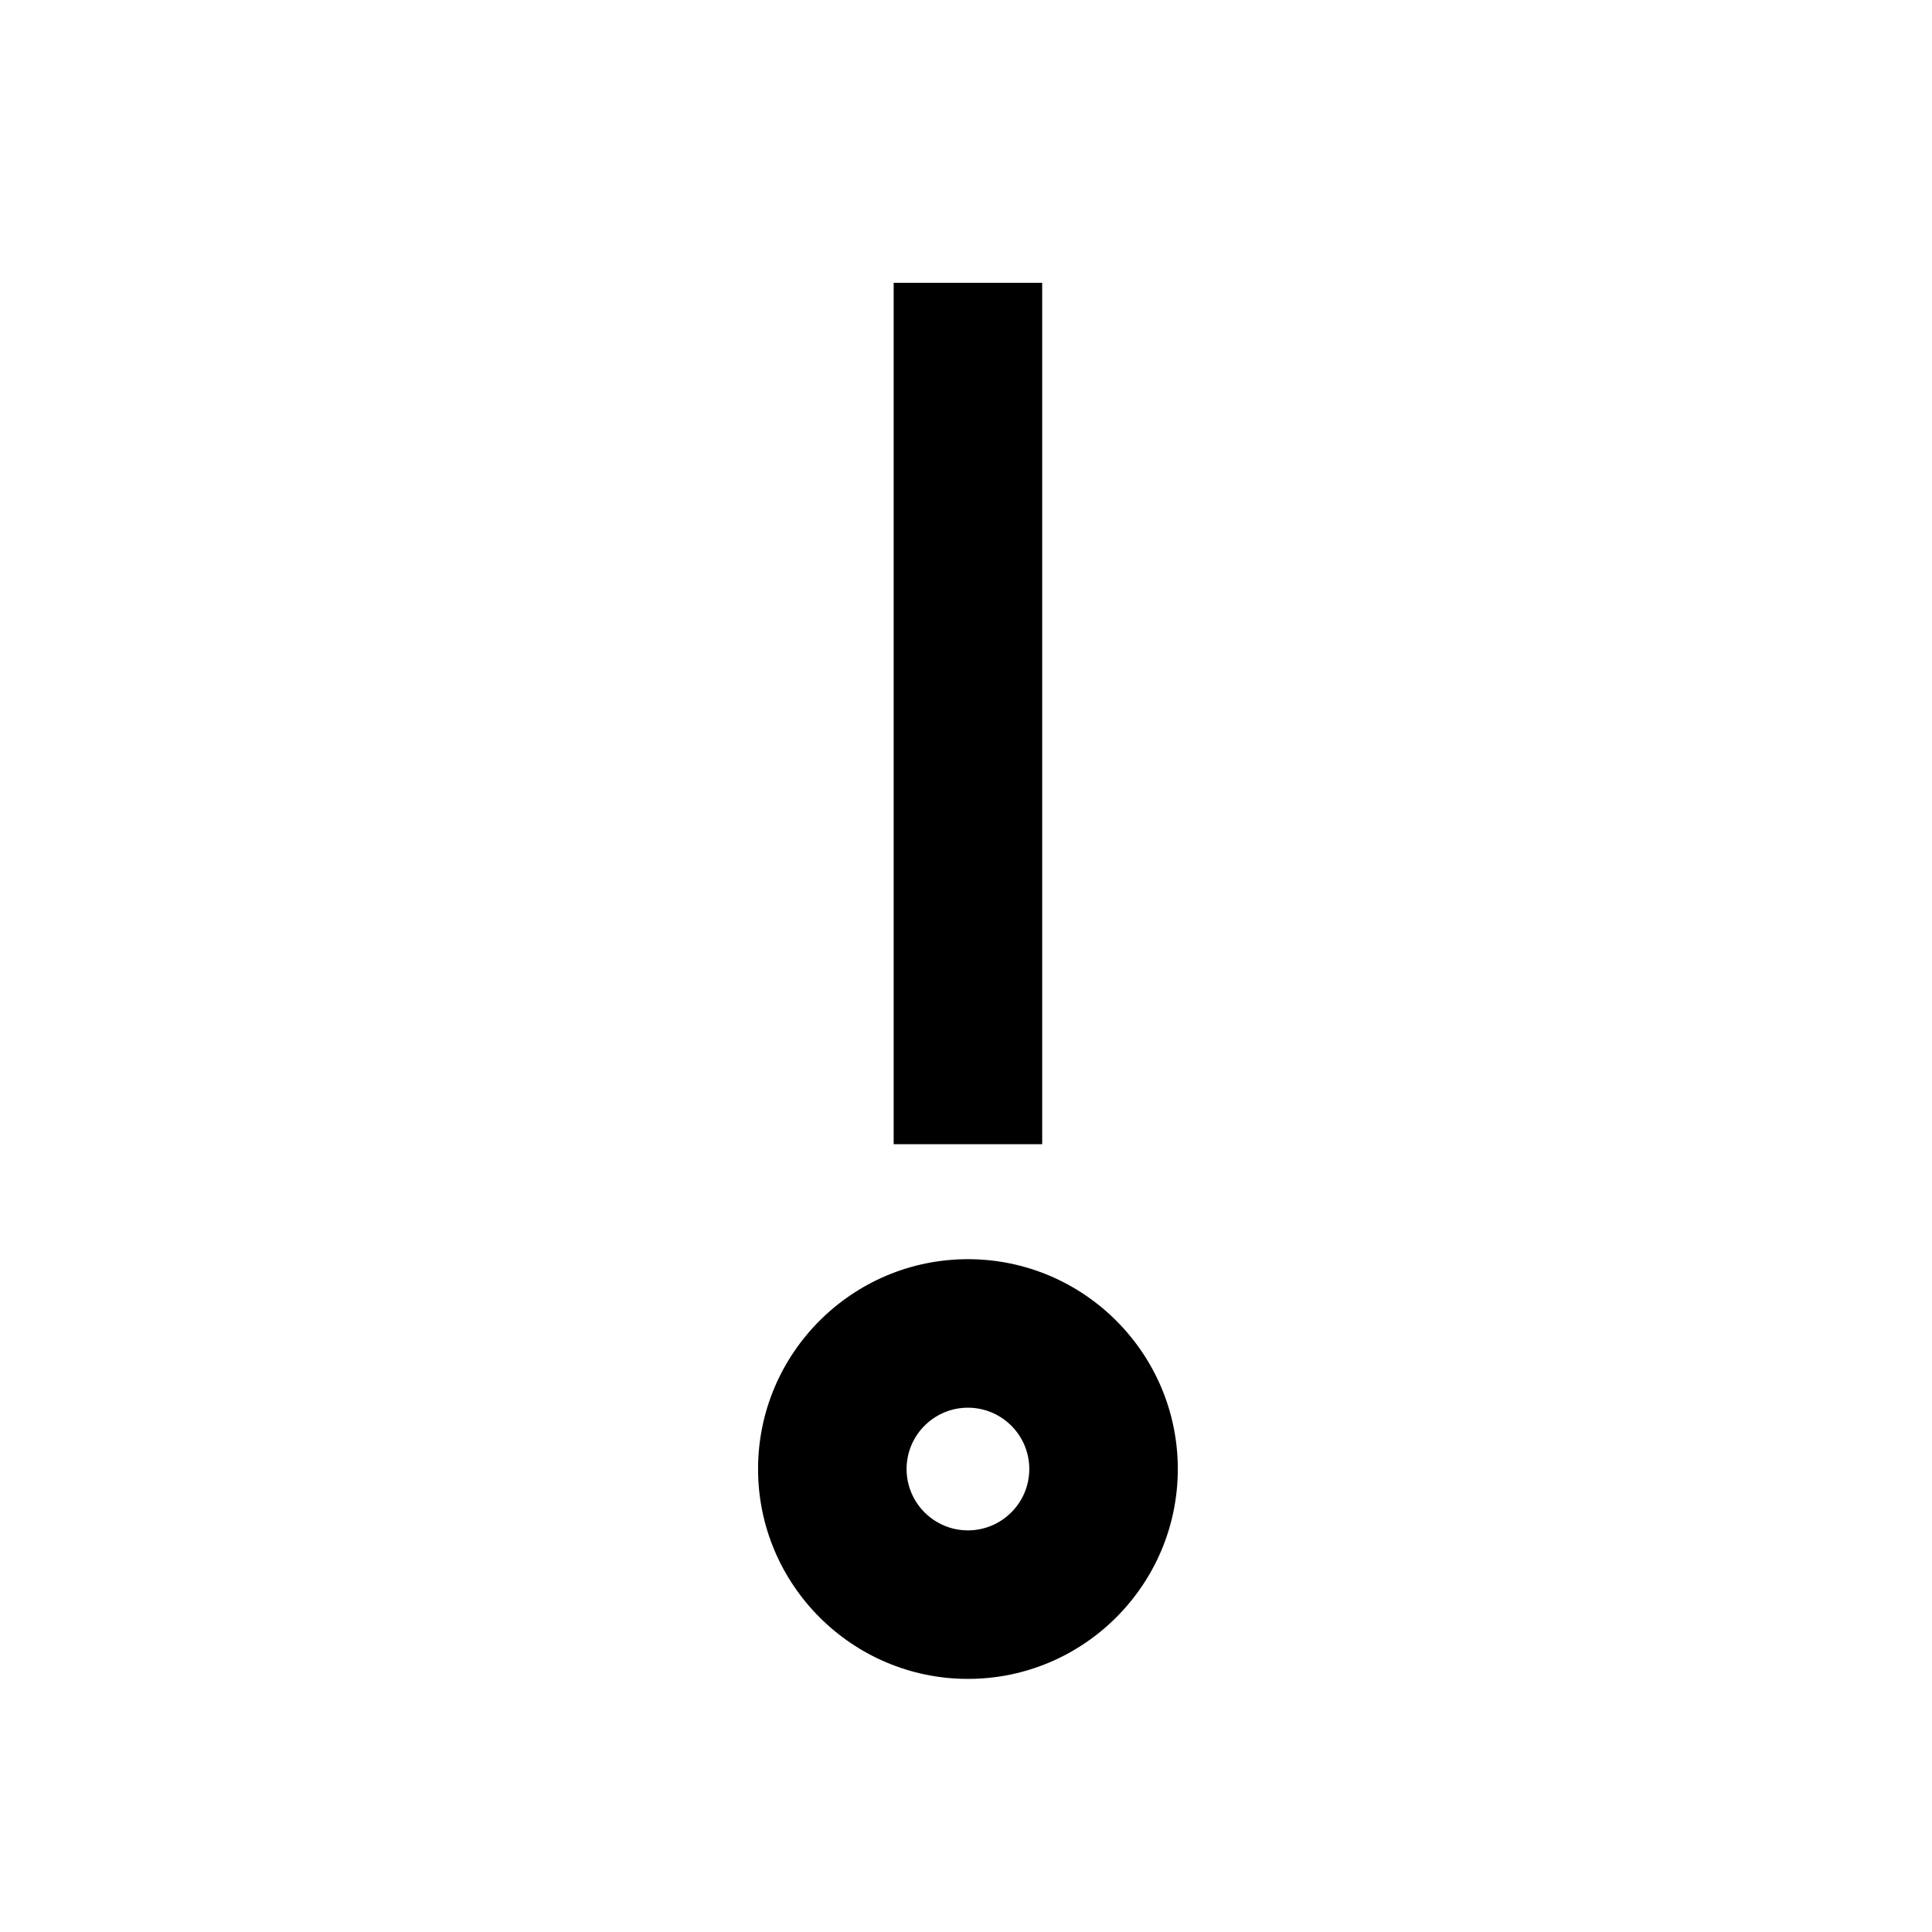
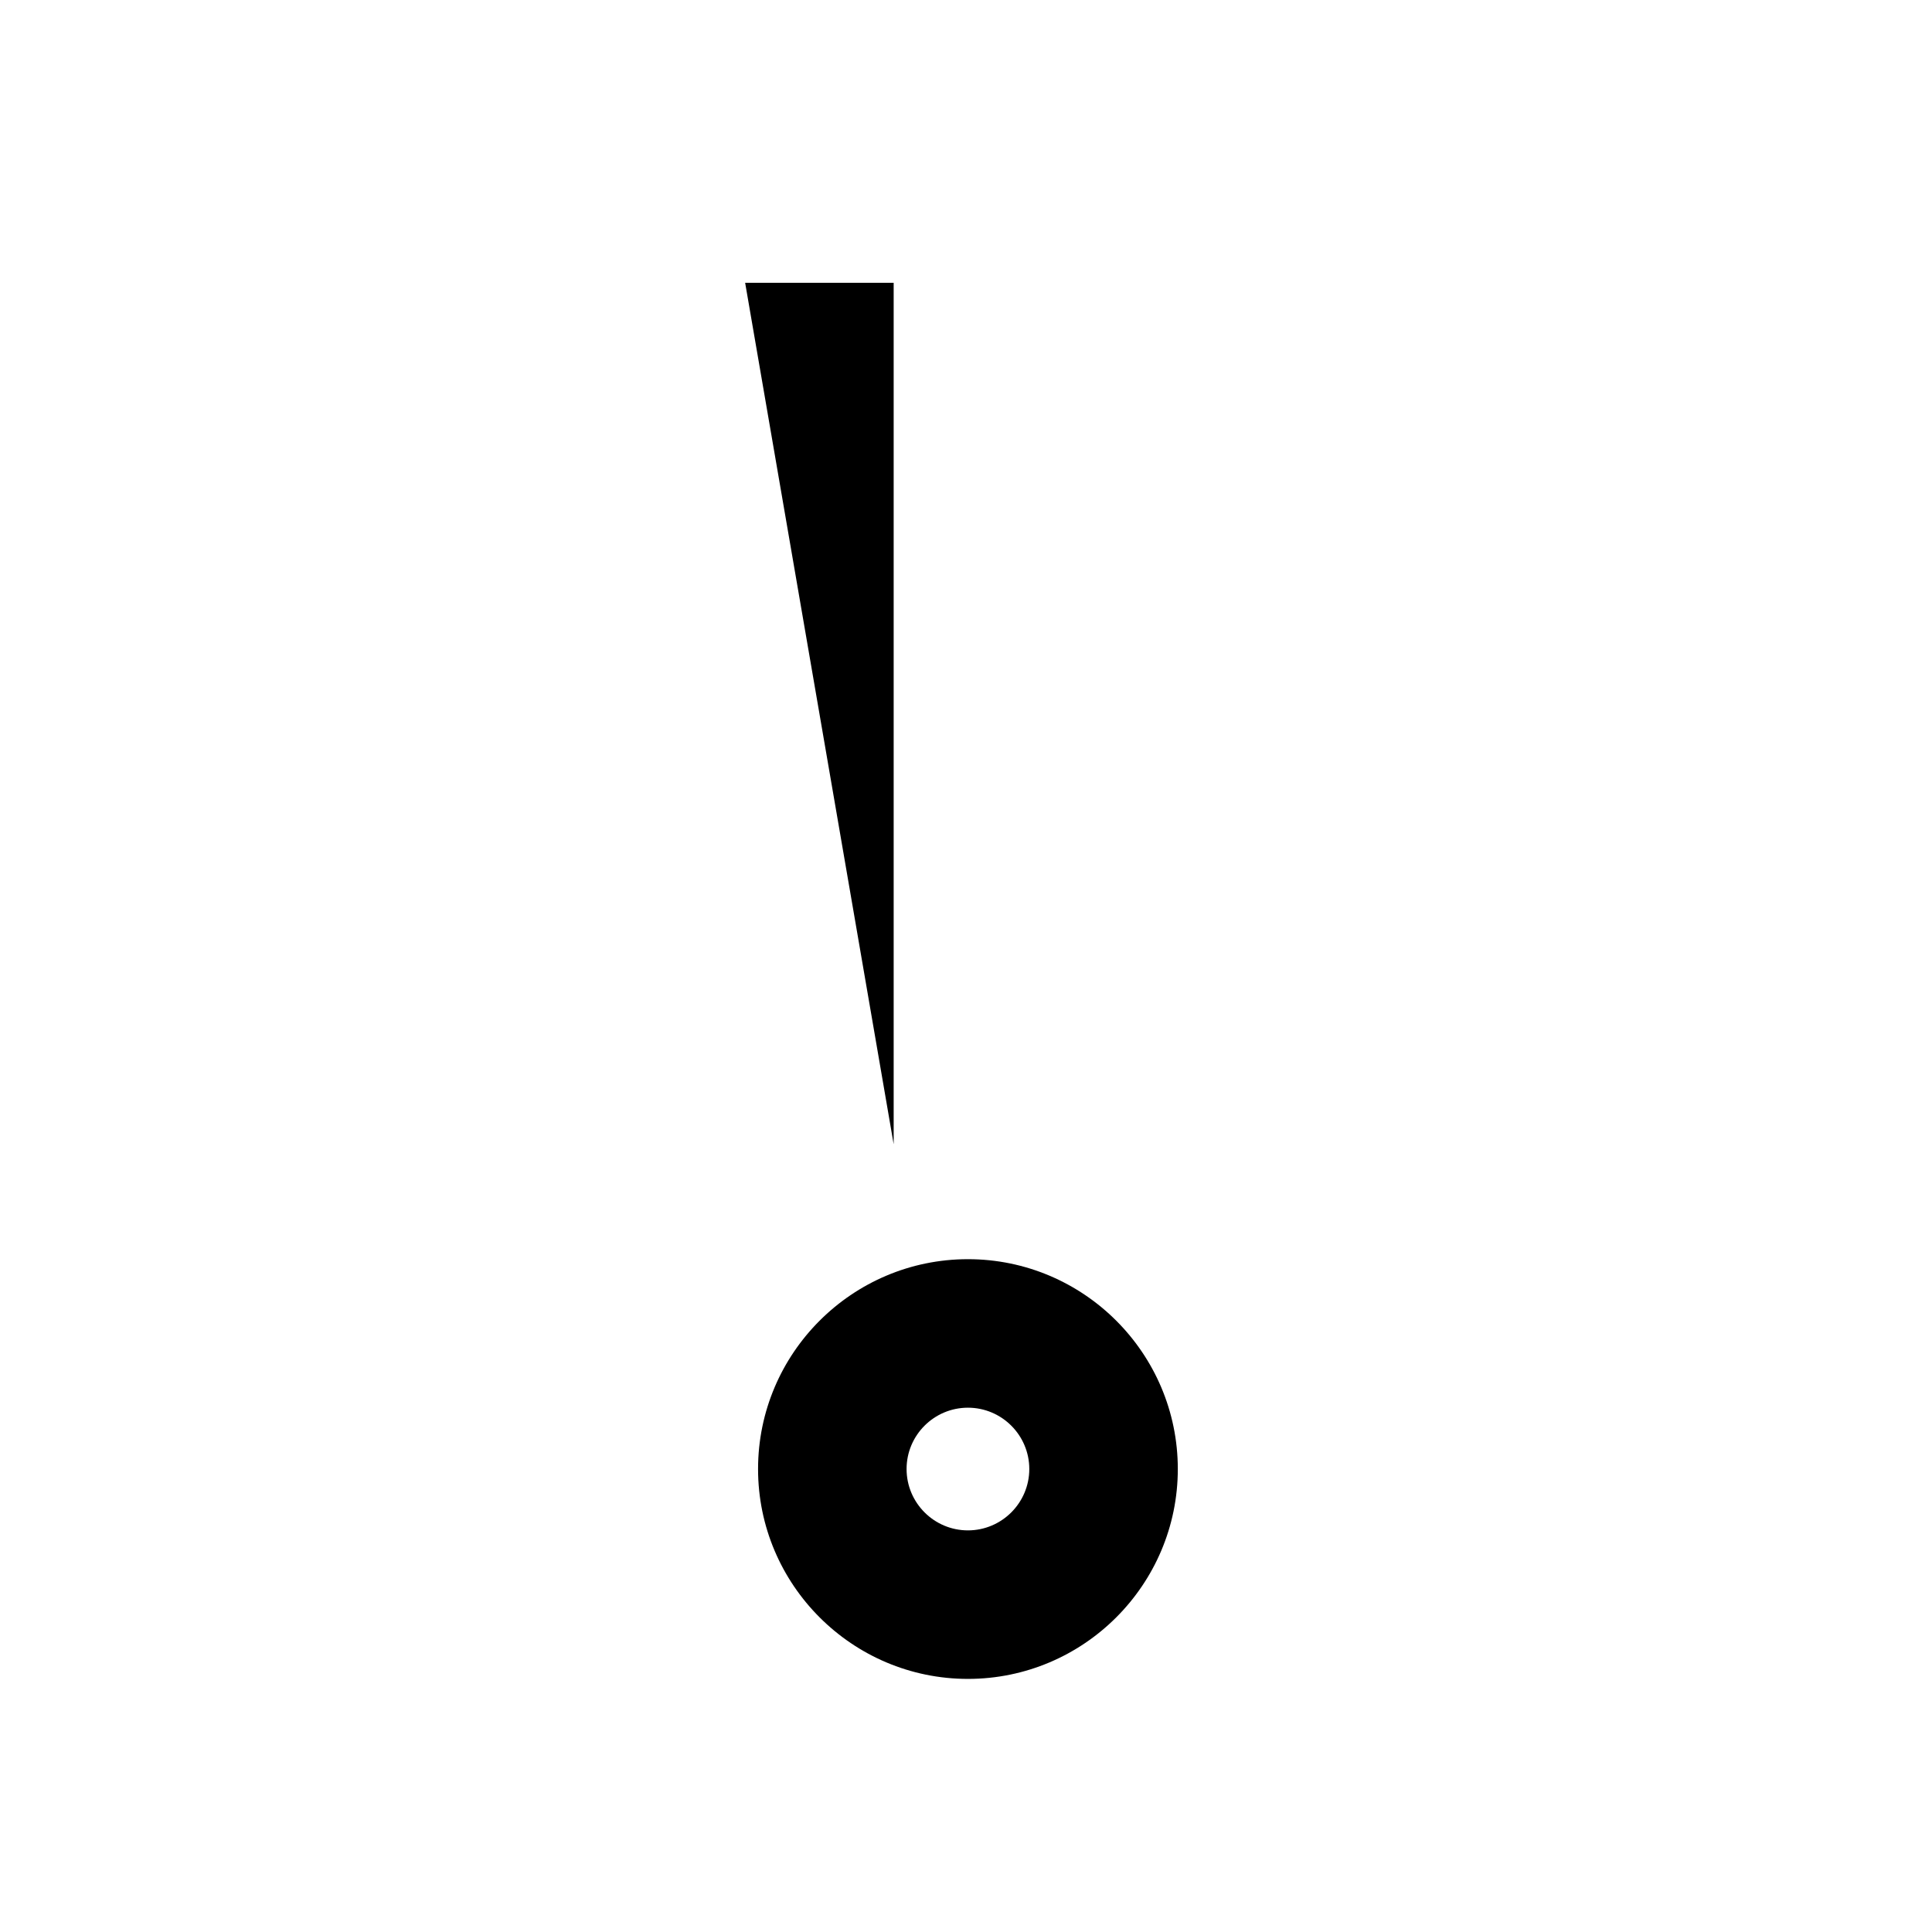
<svg xmlns="http://www.w3.org/2000/svg" fill="#000000" width="800px" height="800px" version="1.1" viewBox="144 144 512 512">
-   <path d="m380.83 447.23h39.359v-228.29h-39.359zm19.68 69.824c-8.969 0-16.258 7.289-16.258 16.25 0 8.965 7.289 16.262 16.258 16.262 8.965 0 16.262-7.297 16.262-16.262 0-8.961-7.297-16.25-16.262-16.25zm0 71.871c-30.664 0-55.617-24.953-55.617-55.621 0-30.664 24.953-55.609 55.617-55.609 30.668 0 55.621 24.945 55.621 55.609 0 30.668-24.953 55.621-55.621 55.621z" fill-rule="evenodd" />
+   <path d="m380.83 447.23v-228.29h-39.359zm19.68 69.824c-8.969 0-16.258 7.289-16.258 16.25 0 8.965 7.289 16.262 16.258 16.262 8.965 0 16.262-7.297 16.262-16.262 0-8.961-7.297-16.25-16.262-16.25zm0 71.871c-30.664 0-55.617-24.953-55.617-55.621 0-30.664 24.953-55.609 55.617-55.609 30.668 0 55.621 24.945 55.621 55.609 0 30.668-24.953 55.621-55.621 55.621z" fill-rule="evenodd" />
</svg>